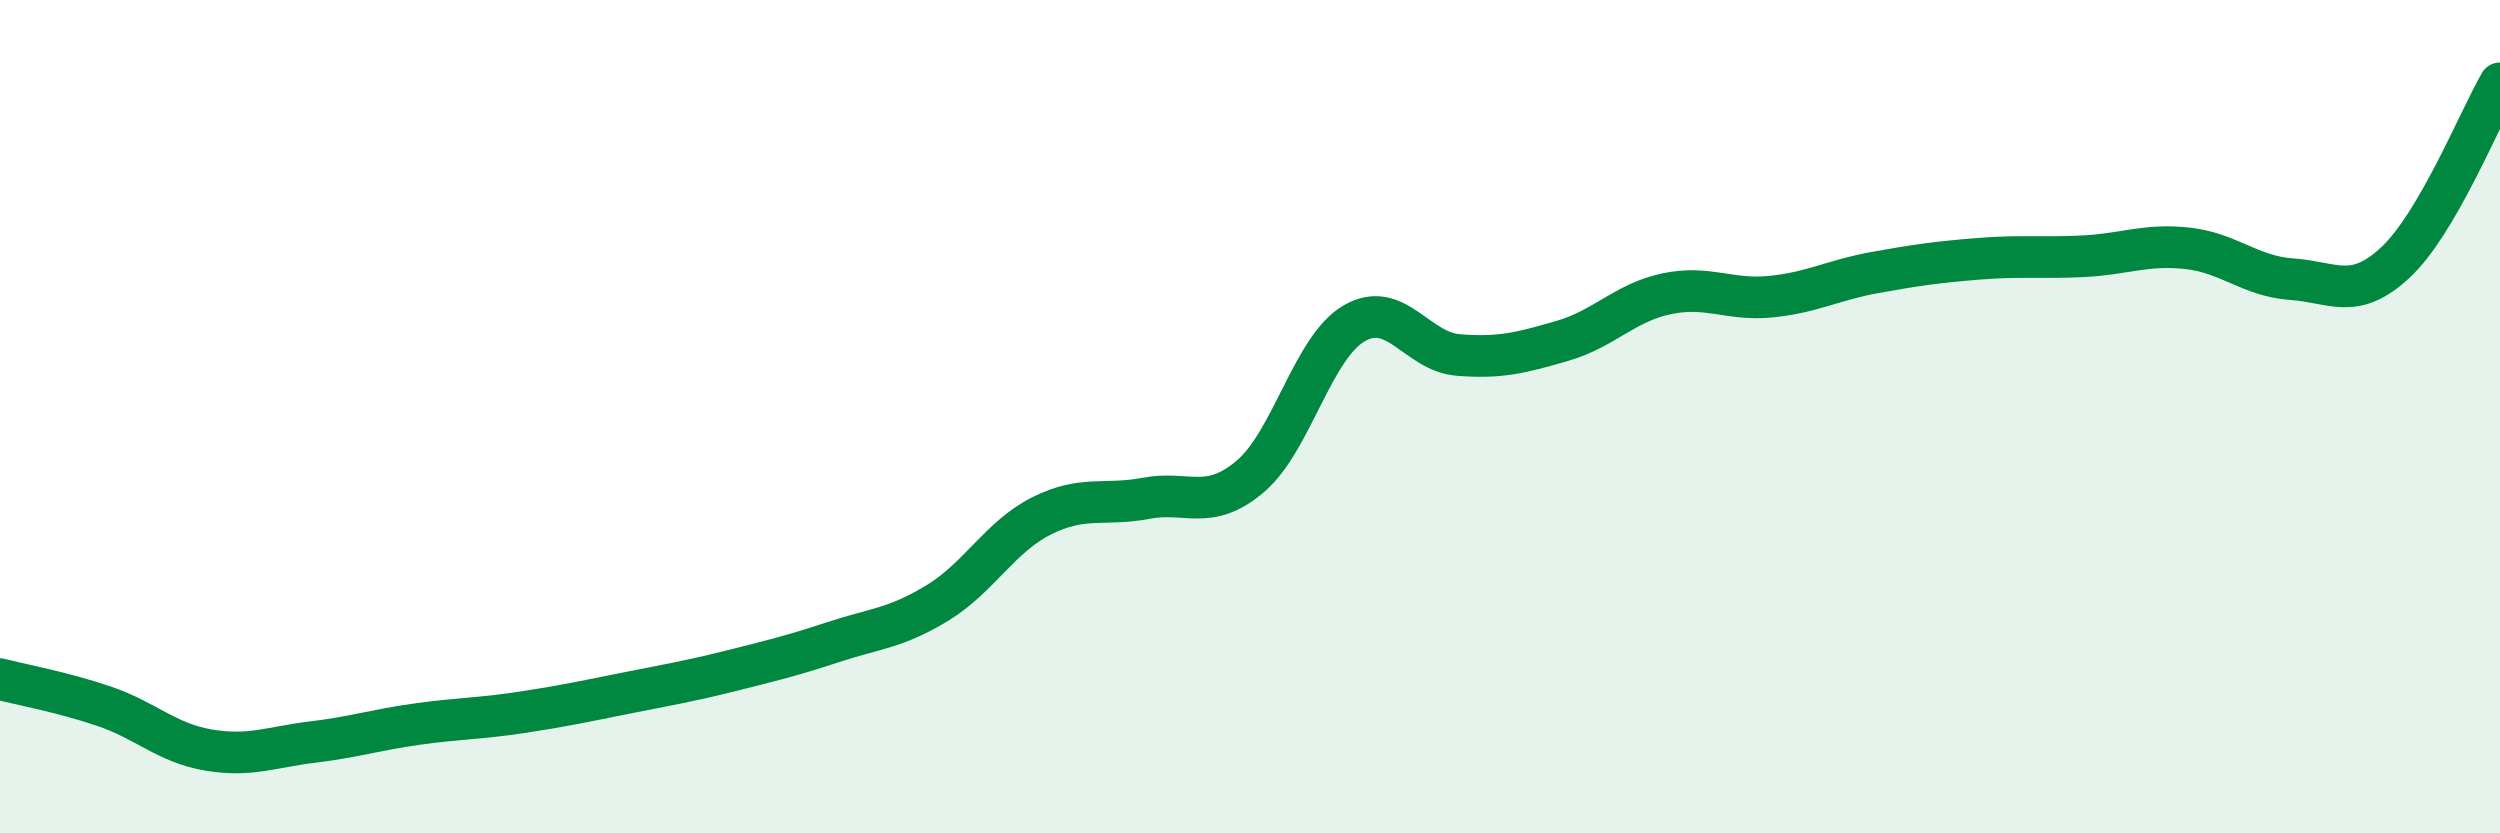
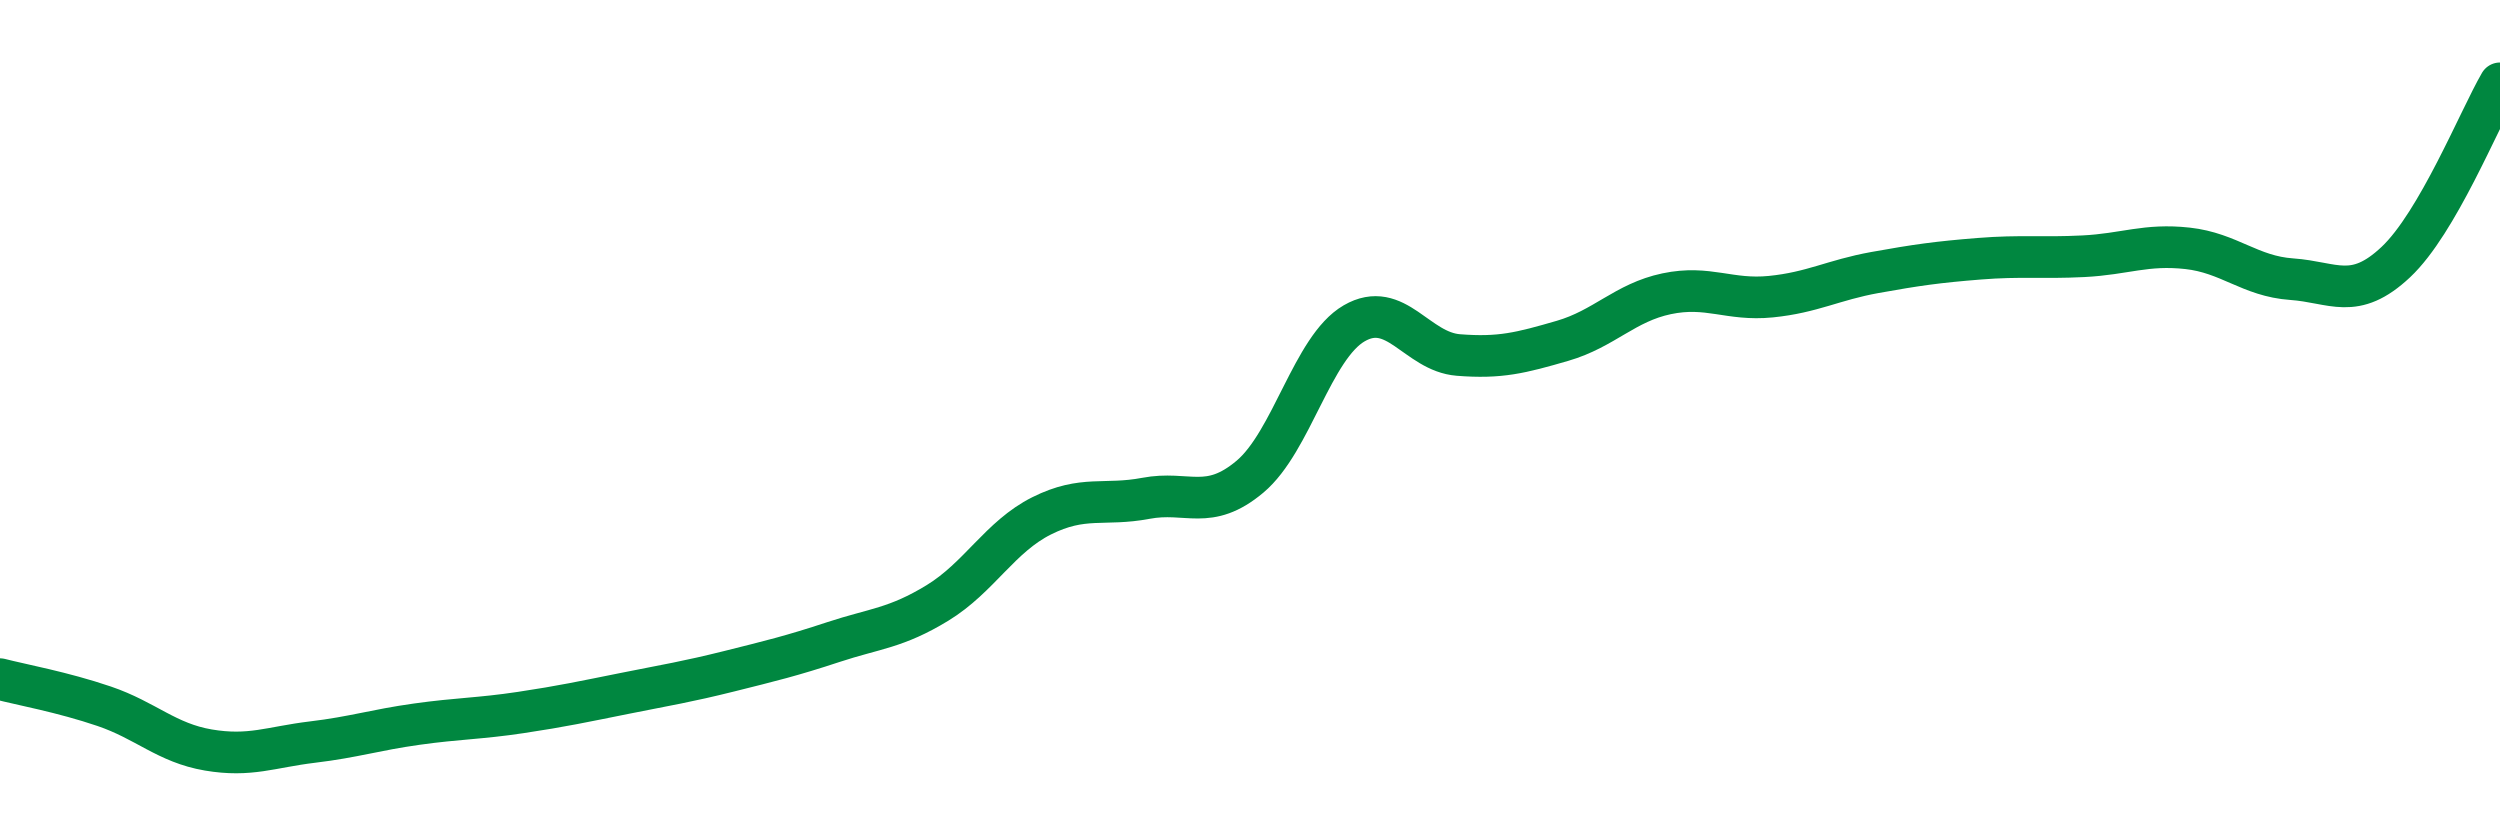
<svg xmlns="http://www.w3.org/2000/svg" width="60" height="20" viewBox="0 0 60 20">
-   <path d="M 0,16.3 C 0.5,16.43 1.5,16.61 2.5,16.95 C 3.5,17.29 4,17.83 5,18 C 6,18.17 6.5,17.93 7.5,17.81 C 8.5,17.69 9,17.52 10,17.38 C 11,17.24 11.5,17.25 12.5,17.1 C 13.5,16.95 14,16.84 15,16.64 C 16,16.44 16.5,16.36 17.5,16.11 C 18.5,15.86 19,15.74 20,15.41 C 21,15.08 21.5,15.08 22.5,14.47 C 23.5,13.86 24,12.88 25,12.38 C 26,11.88 26.5,12.15 27.5,11.96 C 28.5,11.77 29,12.28 30,11.44 C 31,10.6 31.5,8.34 32.5,7.76 C 33.5,7.18 34,8.44 35,8.52 C 36,8.6 36.5,8.47 37.5,8.18 C 38.5,7.89 39,7.26 40,7.05 C 41,6.84 41.5,7.22 42.5,7.12 C 43.5,7.02 44,6.72 45,6.54 C 46,6.36 46.5,6.29 47.5,6.21 C 48.5,6.13 49,6.2 50,6.15 C 51,6.1 51.5,5.85 52.5,5.96 C 53.5,6.07 54,6.63 55,6.7 C 56,6.77 56.5,7.23 57.5,6.29 C 58.5,5.35 59.5,2.86 60,2L60 20L0 20Z" fill="#008740" opacity="0.1" stroke-linecap="round" stroke-linejoin="round" />
  <path d="M 0,16.3 C 0.5,16.43 1.5,16.61 2.5,16.95 C 3.5,17.29 4,17.83 5,18 C 6,18.17 6.5,17.93 7.5,17.81 C 8.5,17.69 9,17.52 10,17.38 C 11,17.24 11.5,17.25 12.5,17.1 C 13.5,16.95 14,16.84 15,16.64 C 16,16.44 16.5,16.36 17.5,16.11 C 18.5,15.86 19,15.74 20,15.41 C 21,15.08 21.5,15.08 22.5,14.47 C 23.5,13.86 24,12.88 25,12.38 C 26,11.88 26.5,12.15 27.5,11.96 C 28.5,11.77 29,12.28 30,11.44 C 31,10.6 31.5,8.34 32.5,7.76 C 33.5,7.18 34,8.44 35,8.52 C 36,8.6 36.5,8.47 37.5,8.18 C 38.5,7.89 39,7.26 40,7.05 C 41,6.84 41.5,7.22 42.5,7.12 C 43.5,7.02 44,6.72 45,6.54 C 46,6.36 46.5,6.29 47.5,6.21 C 48.5,6.13 49,6.2 50,6.15 C 51,6.1 51.5,5.85 52.5,5.96 C 53.5,6.07 54,6.63 55,6.7 C 56,6.77 56.5,7.23 57.5,6.29 C 58.5,5.35 59.5,2.86 60,2" stroke="#008740" stroke-width="1" fill="none" stroke-linecap="round" stroke-linejoin="round" />
</svg>